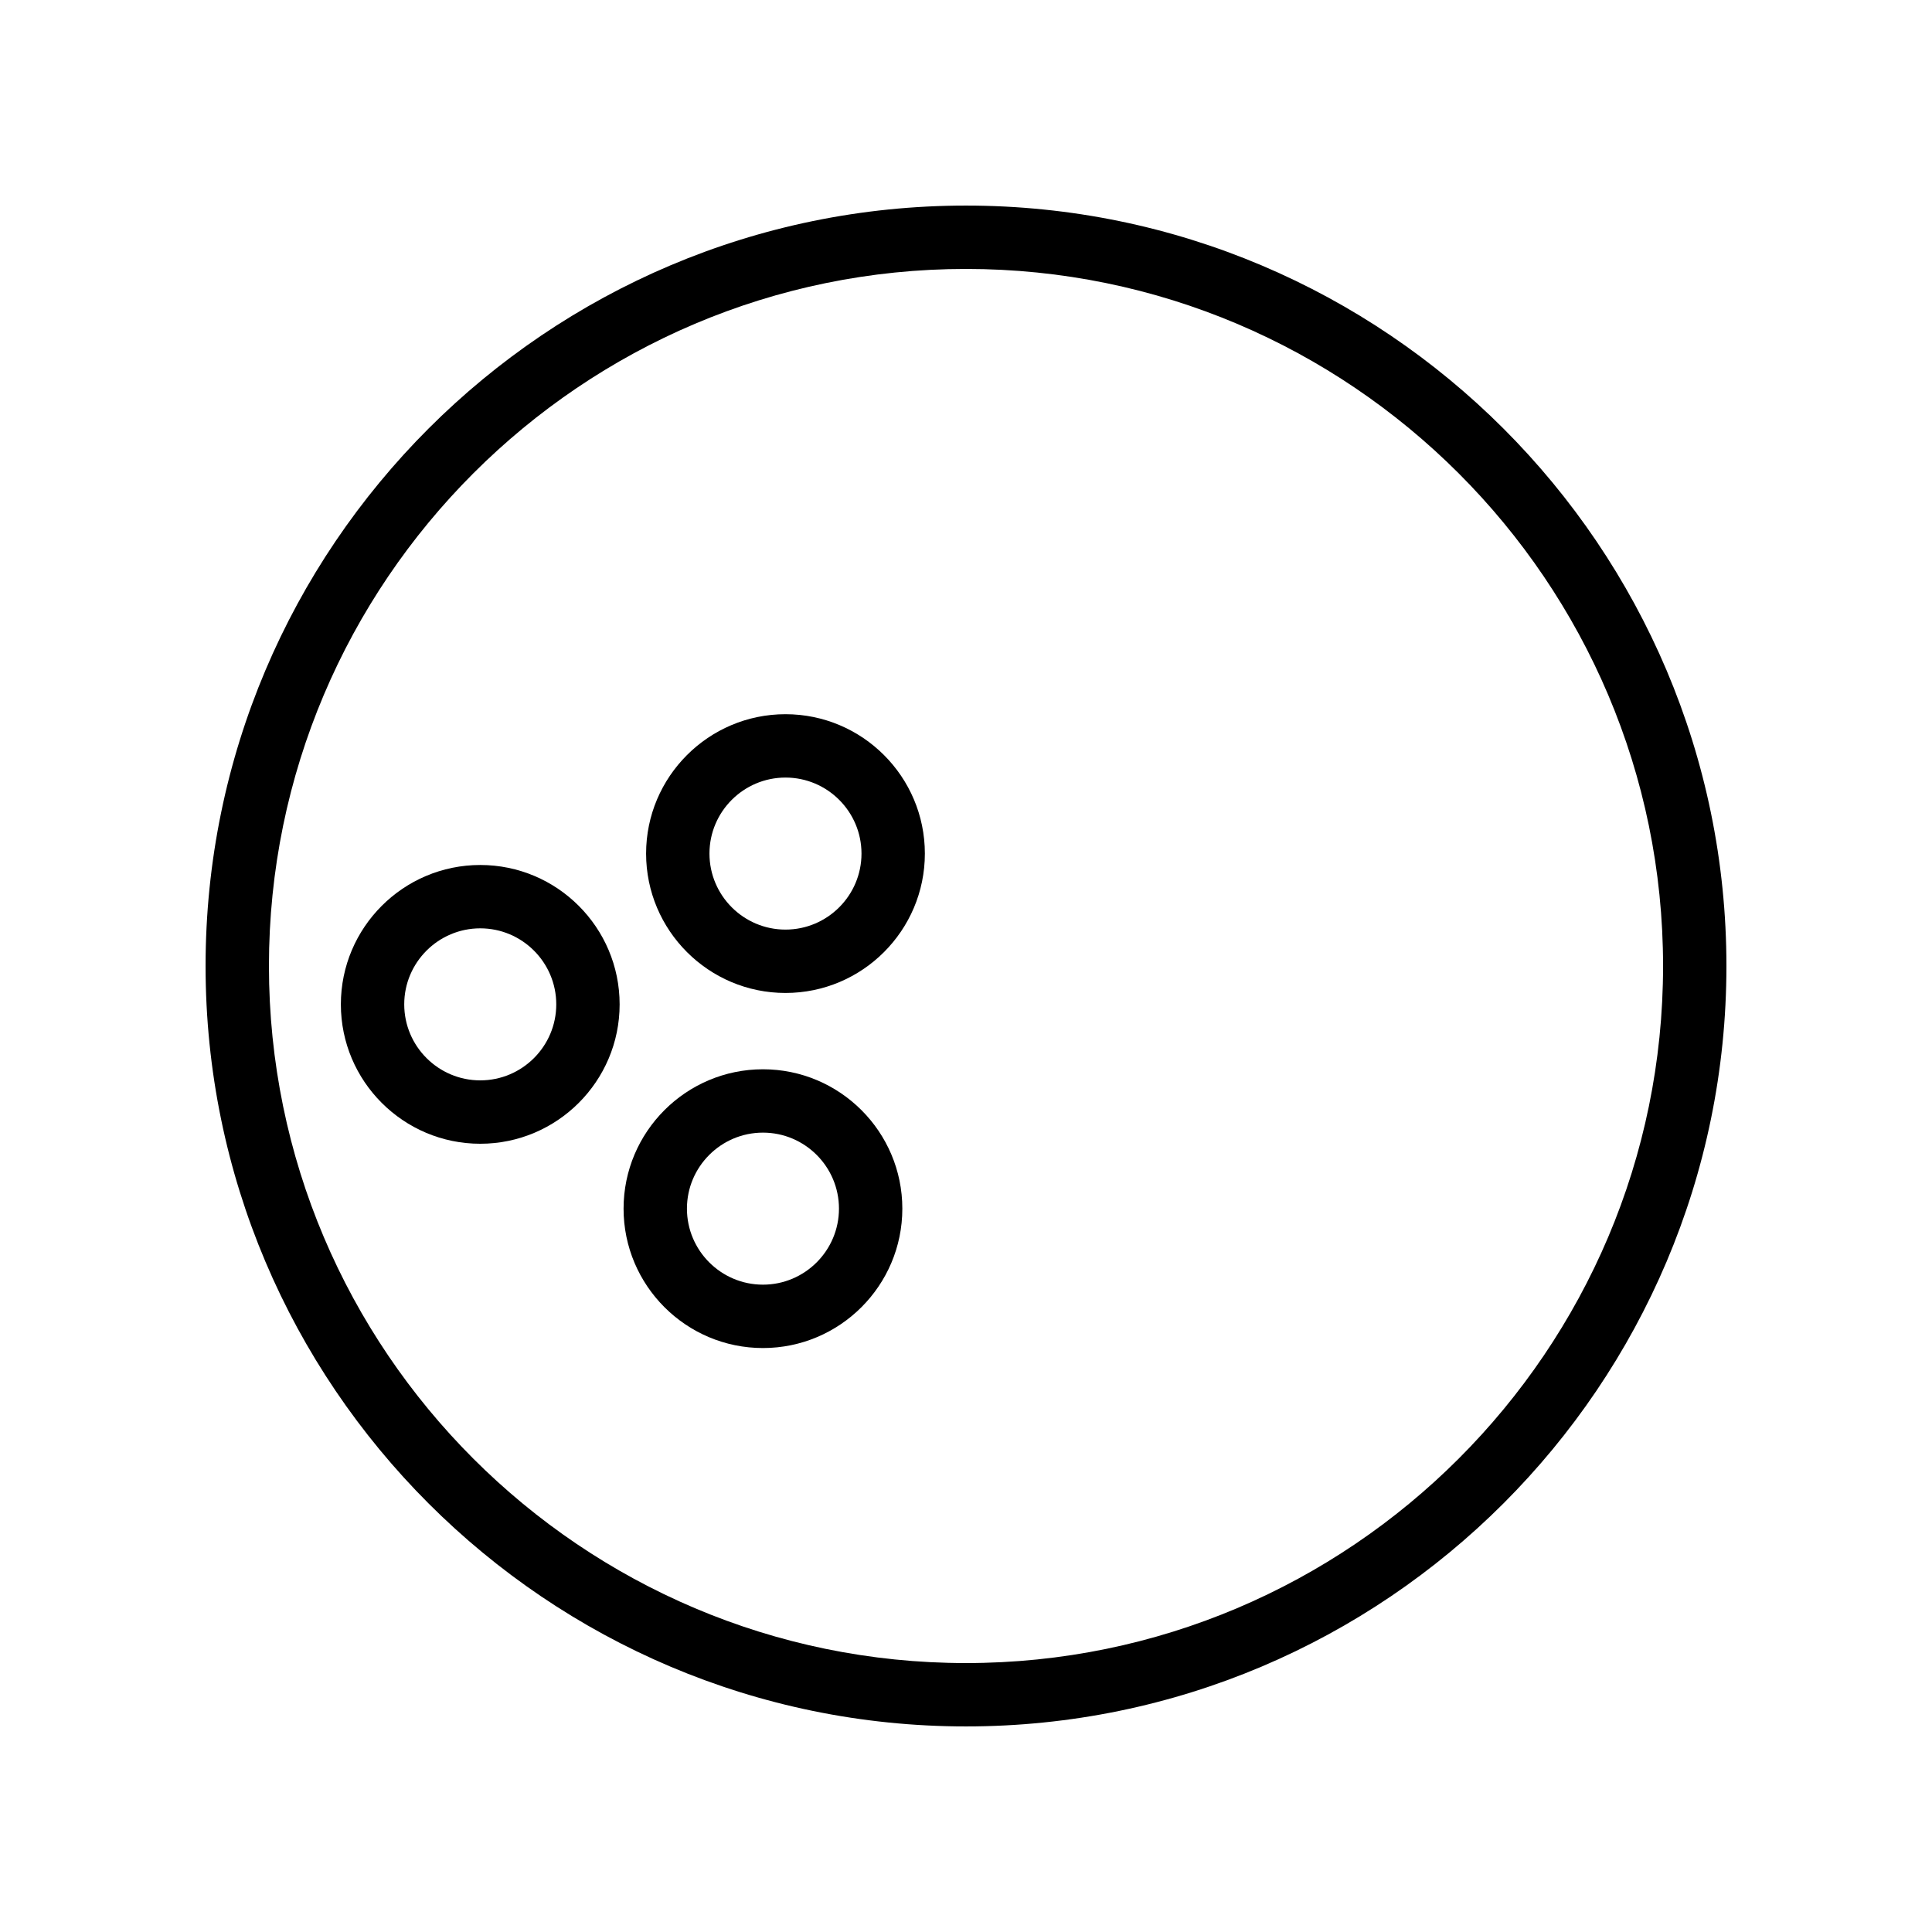
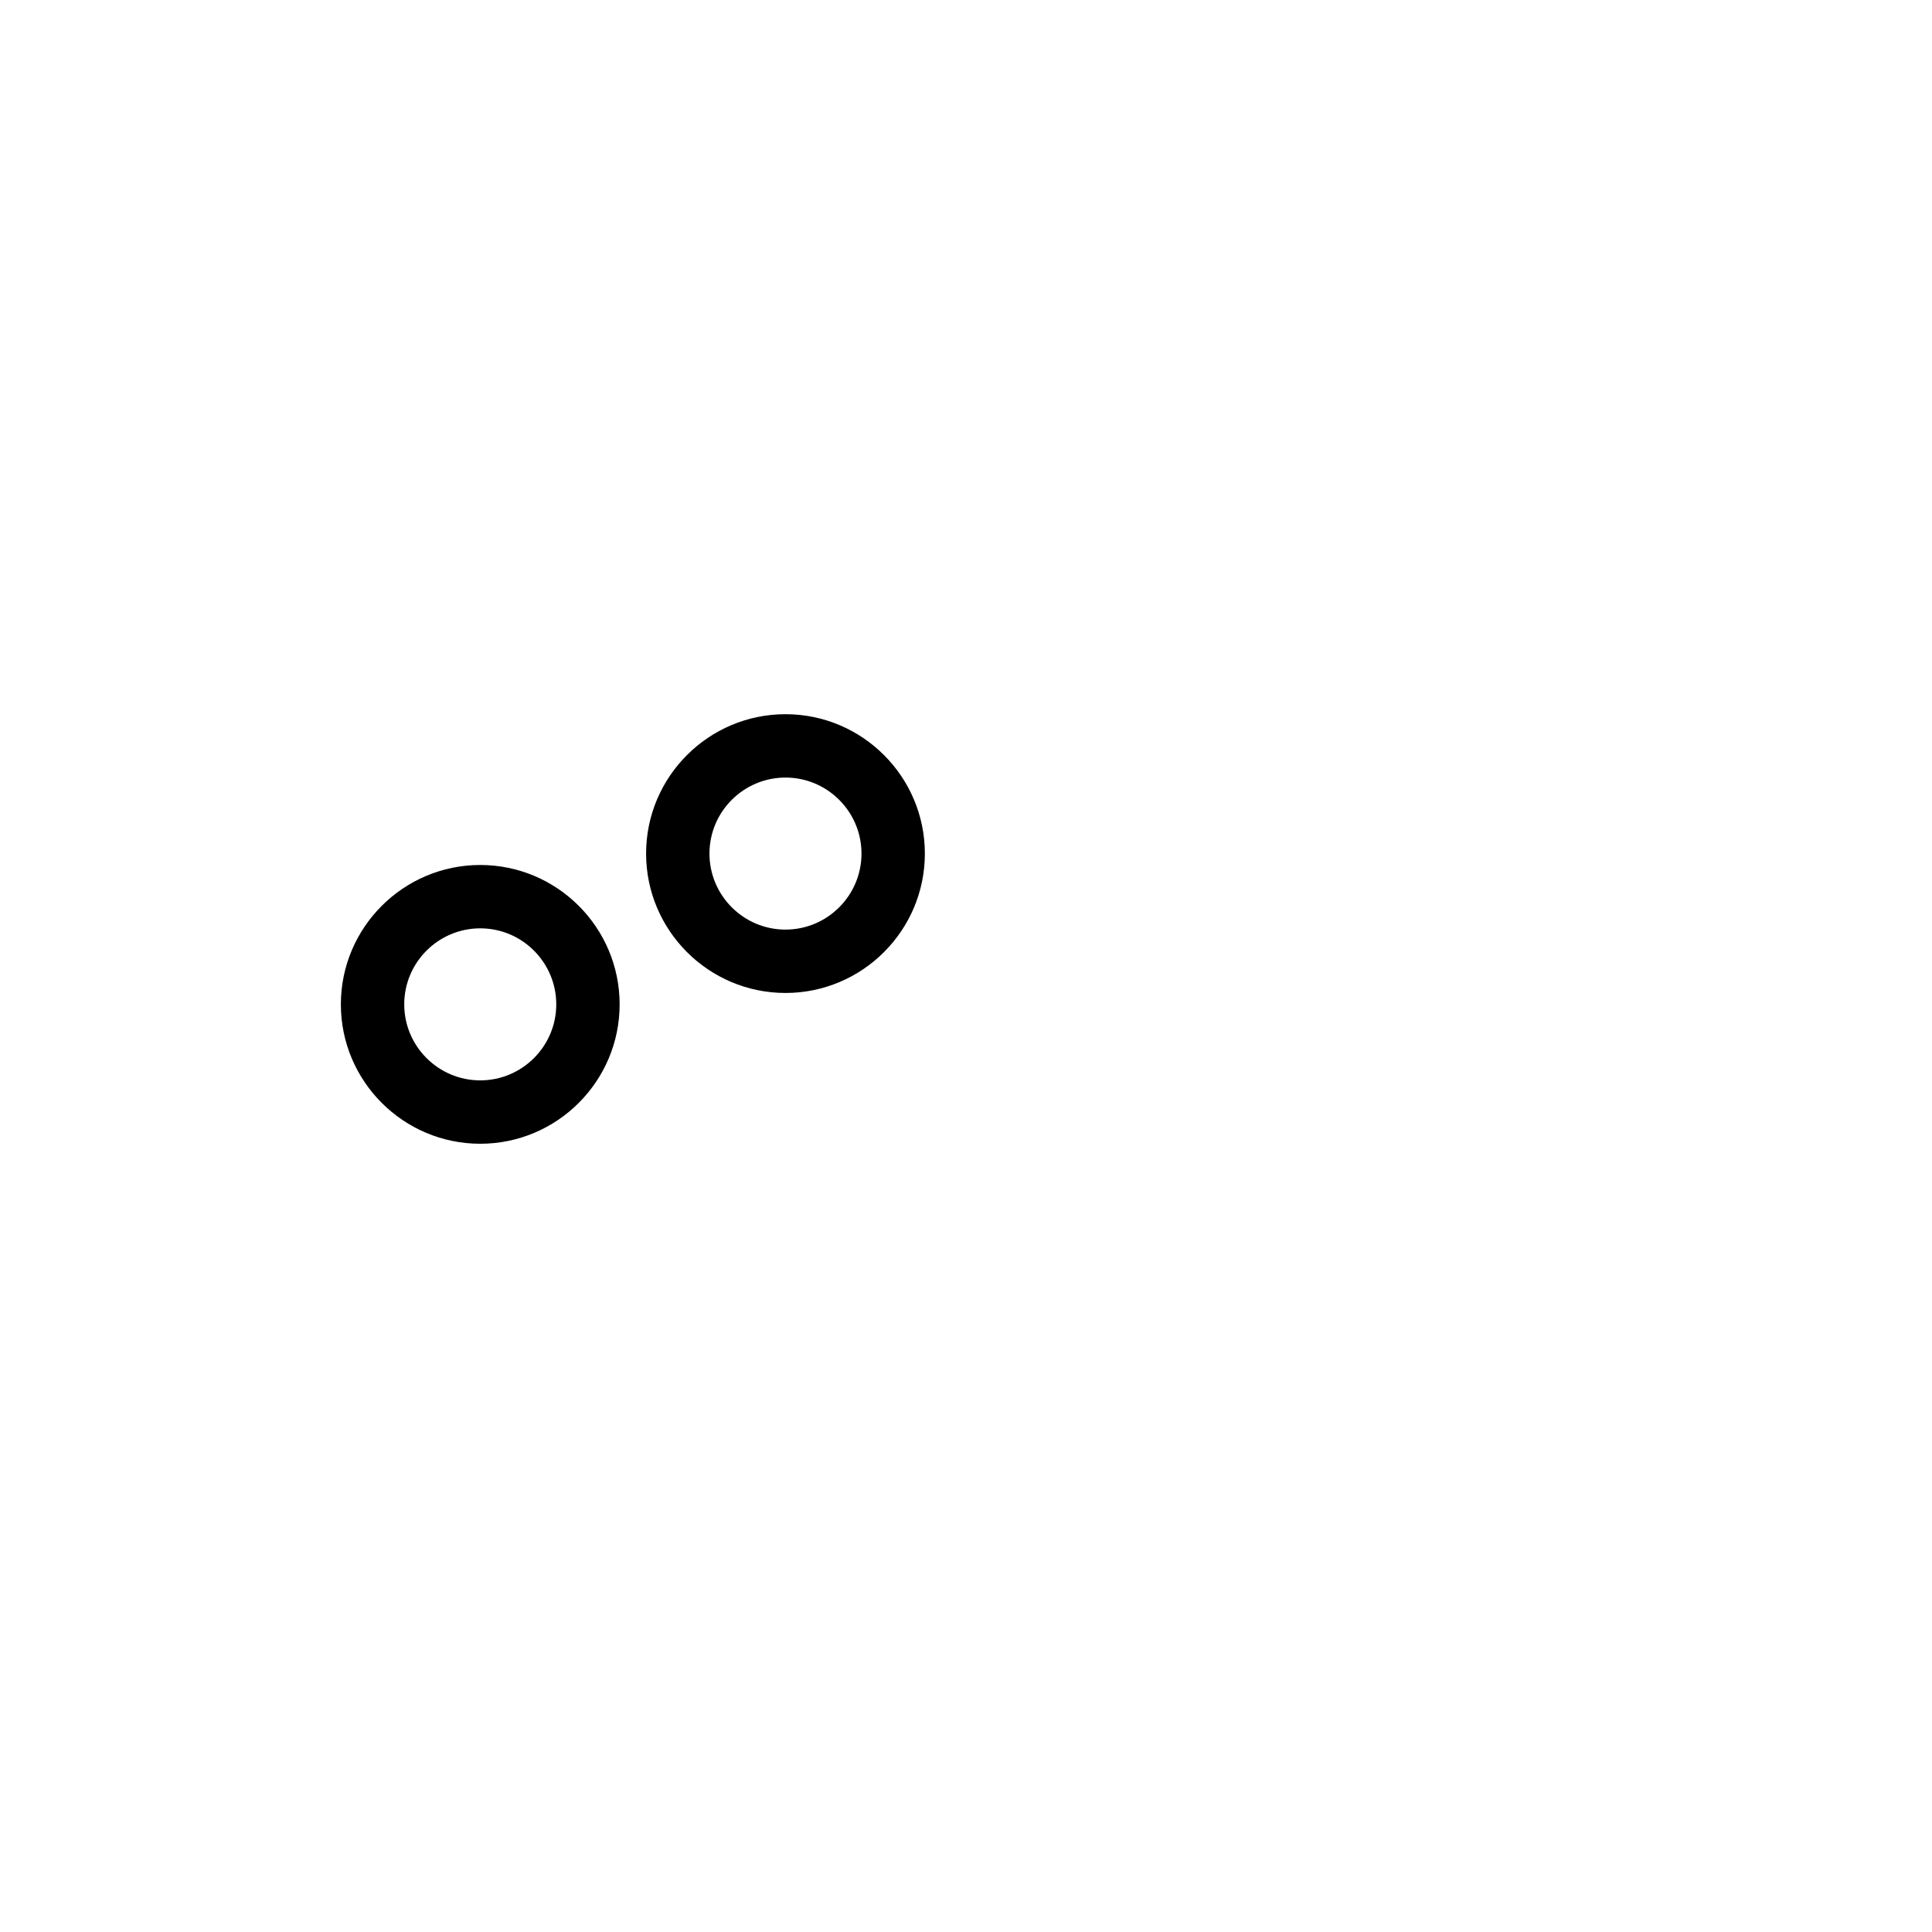
<svg xmlns="http://www.w3.org/2000/svg" fill="#000000" width="800px" height="800px" version="1.1" viewBox="144 144 512 512">
  <g>
-     <path d="m400 198.48c-111.12 0-201.52 90.402-201.52 201.52 0 111.12 90.406 201.52 201.52 201.52s201.52-90.406 201.52-201.52c0-111.12-90.406-201.52-201.52-201.52zm0 386.25c-101.86 0-184.73-82.871-184.73-184.73 0-101.86 82.867-184.73 184.73-184.73 101.86 0 184.73 82.871 184.73 184.73s-82.871 184.73-184.73 184.73z" />
-     <path d="m346.19 427.37c-20.367 0-36.938 16.566-36.938 36.938 0 20.367 16.566 36.938 36.938 36.938 20.367 0 36.938-16.566 36.938-36.938s-16.57-36.938-36.938-36.938zm0 57.078c-11.105 0-20.145-9.035-20.145-20.145 0-11.105 9.035-20.145 20.145-20.145 11.105 0 20.145 9.035 20.145 20.145-0.004 11.109-9.039 20.145-20.145 20.145z" />
    <path d="m352.16 333.27c-20.367 0-36.938 16.566-36.938 36.938 0 20.367 16.566 36.938 36.938 36.938 20.367 0 36.938-16.566 36.938-36.938 0-20.367-16.57-36.938-36.938-36.938zm0 57.082c-11.105 0-20.145-9.035-20.145-20.145 0-11.105 9.035-20.145 20.145-20.145 11.105 0 20.145 9.035 20.145 20.145s-9.039 20.145-20.145 20.145z" />
    <path d="m271.27 373.23c-20.367 0-36.938 16.566-36.938 36.938 0 20.367 16.566 36.938 36.938 36.938 20.367 0 36.938-16.566 36.938-36.938 0-20.371-16.566-36.938-36.938-36.938zm0 57.078c-11.105 0-20.145-9.035-20.145-20.145 0-11.105 9.035-20.145 20.145-20.145 11.105 0 20.145 9.035 20.145 20.145 0 11.109-9.035 20.145-20.145 20.145z" />
  </g>
</svg>